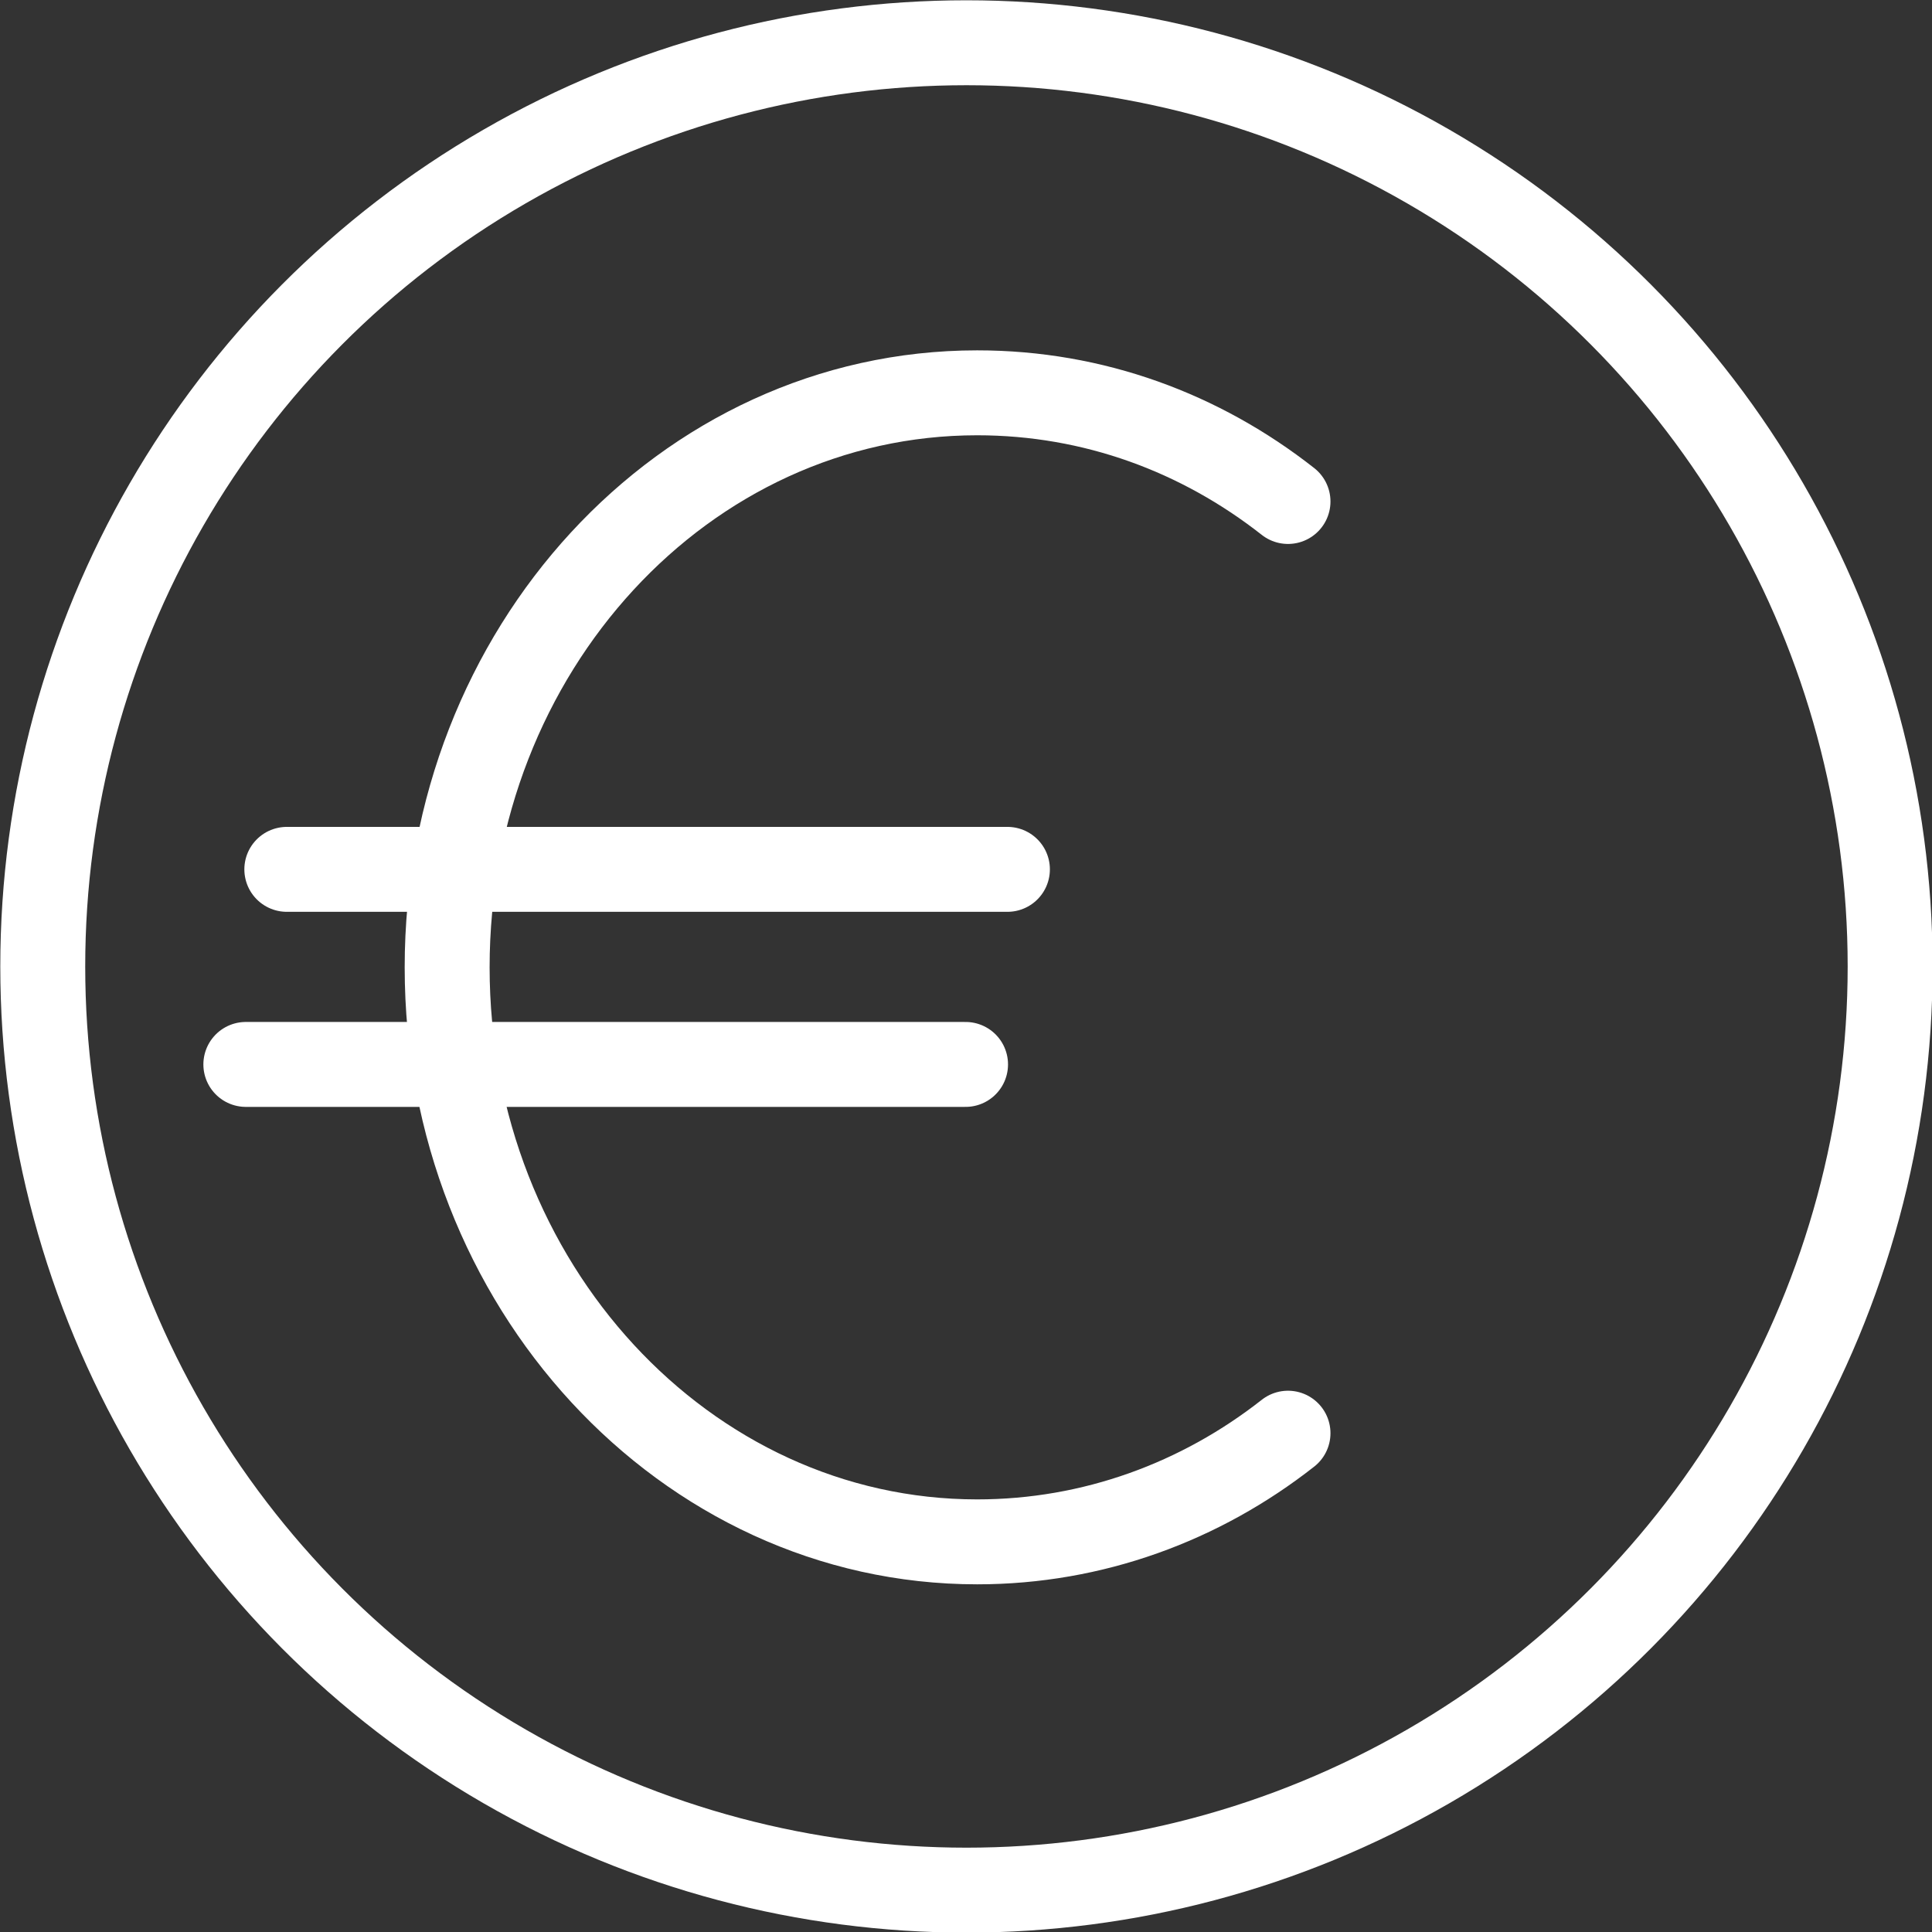
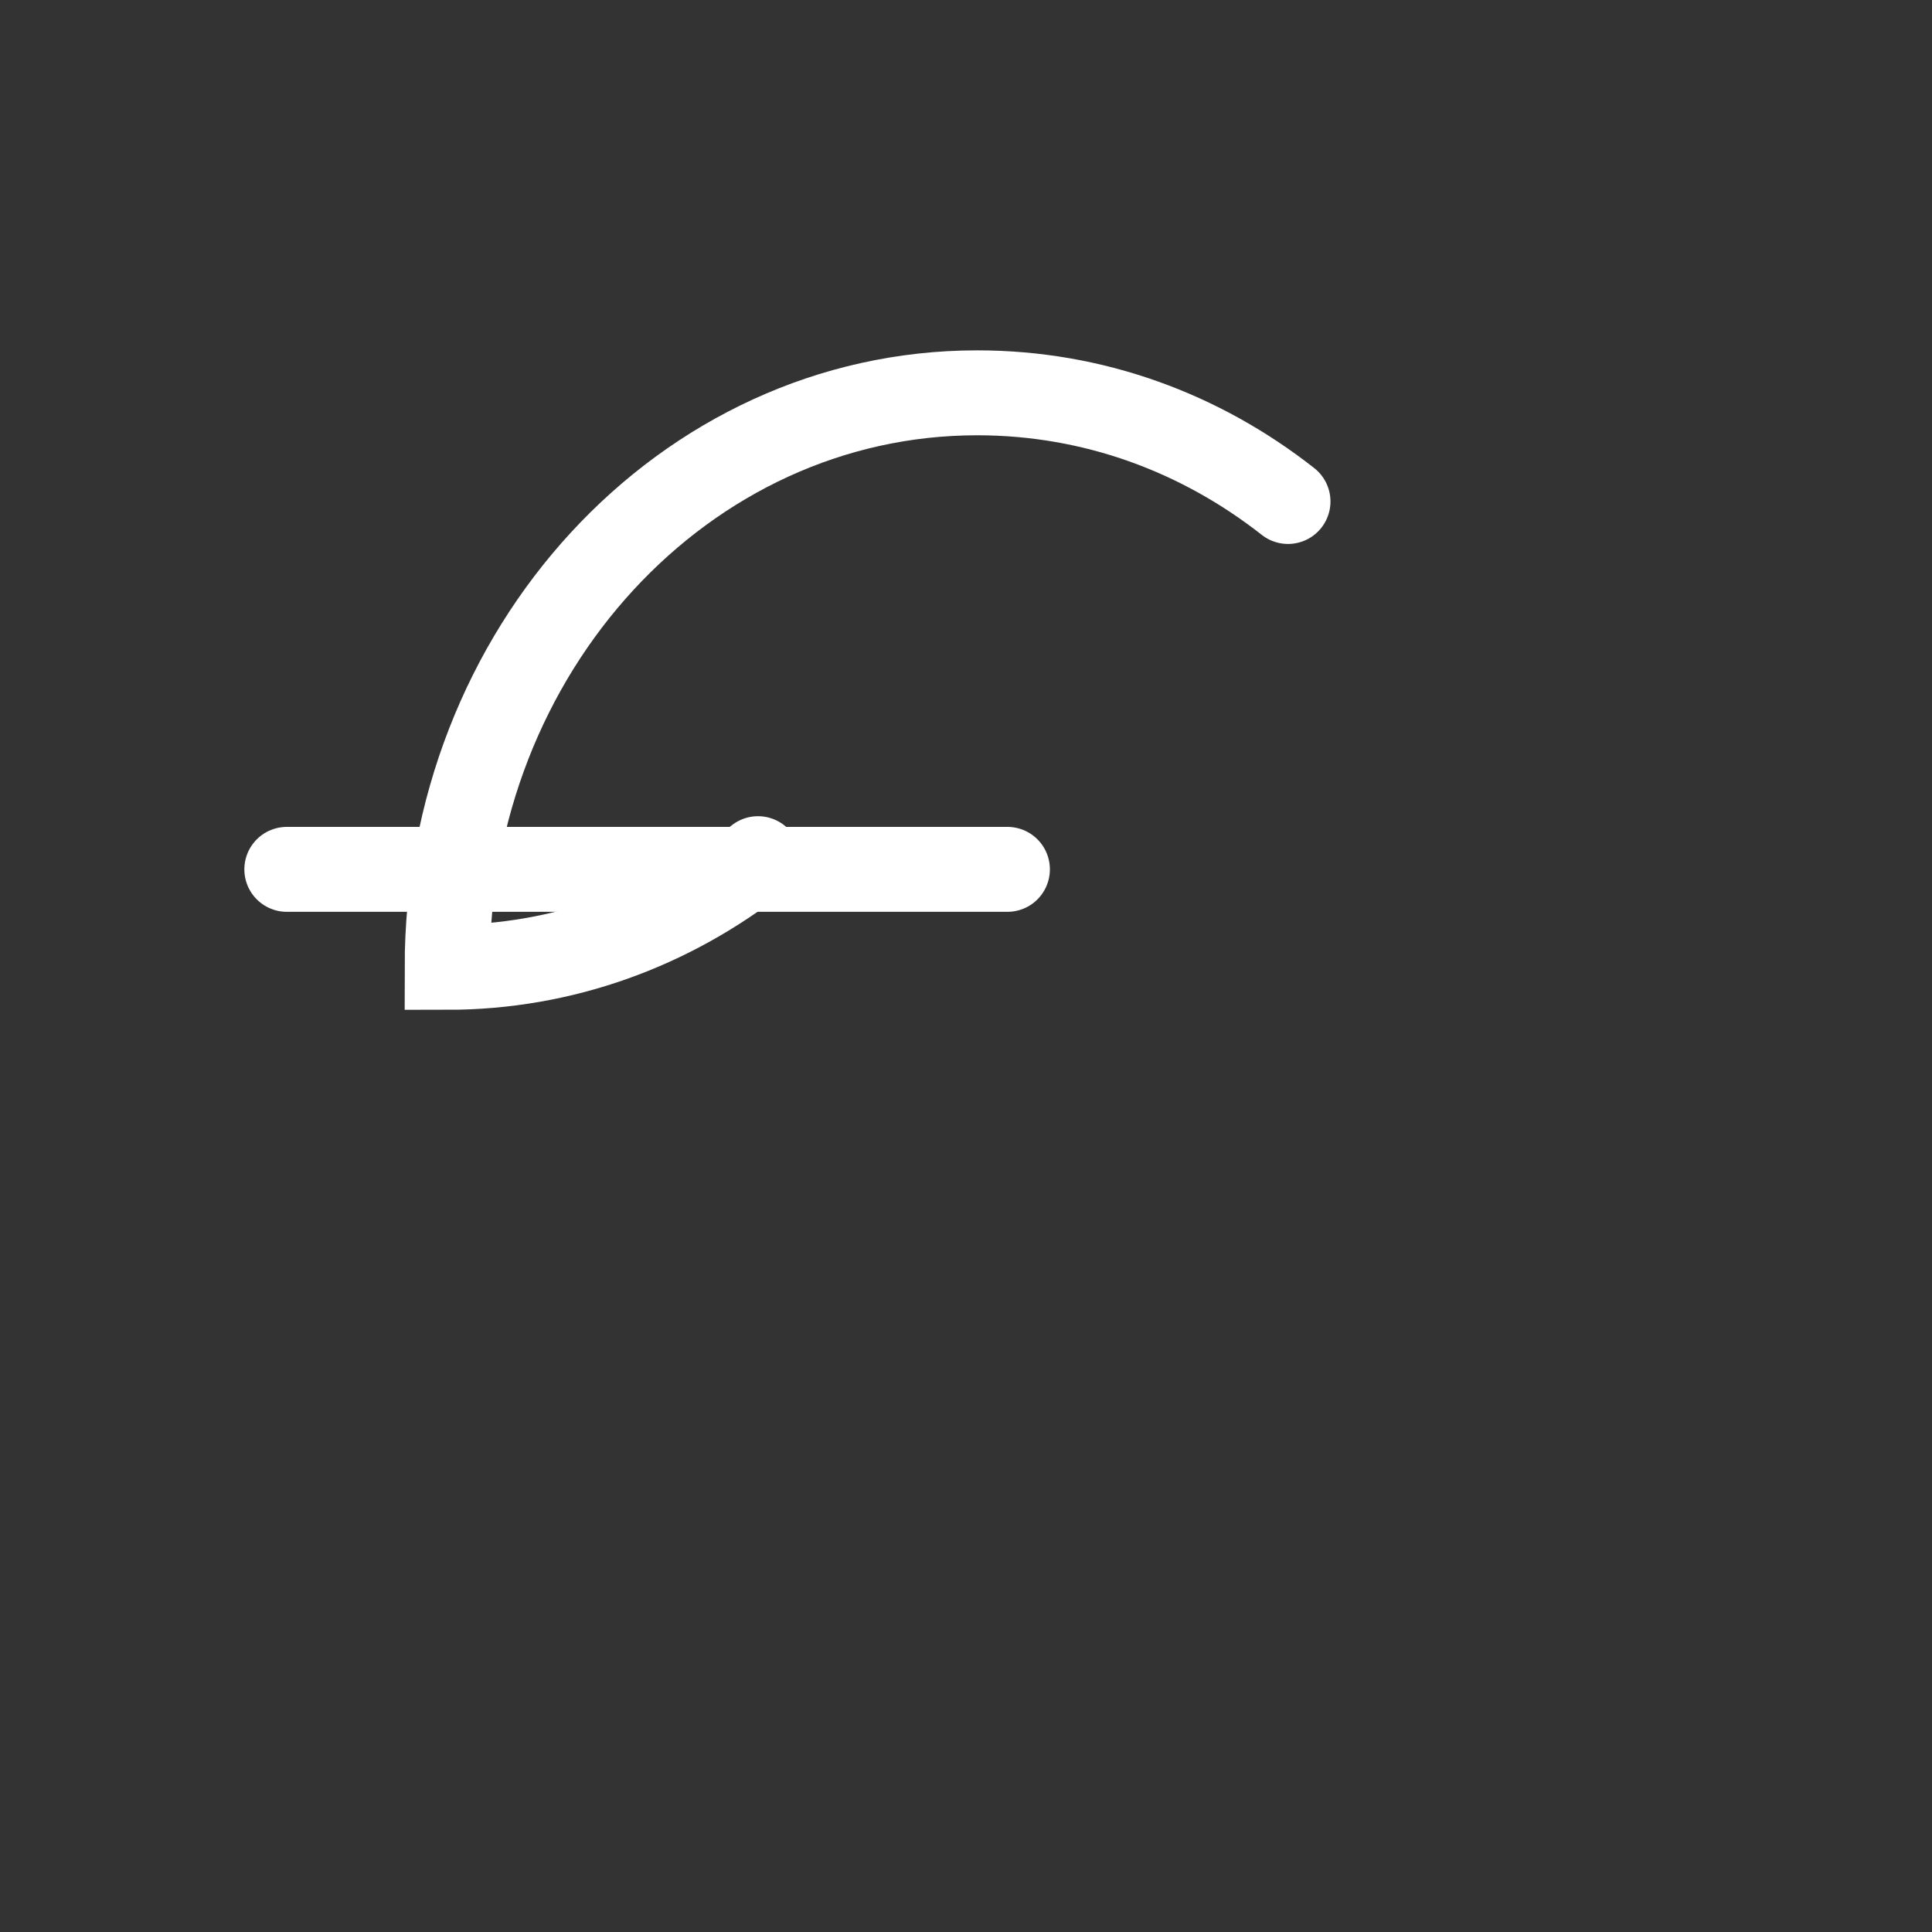
<svg xmlns="http://www.w3.org/2000/svg" version="1.1" id="Layer_1" x="0px" y="0px" viewBox="-41 42.1 216.9 216.9" style="enable-background:new -41 42.1 216.9 216.9;" xml:space="preserve">
  <rect x="-41" y="42.1" width="216.9" height="216.9" fill="#333333" stroke="none" />
  <style type="text/css">
	.st0{fill:none;stroke:#FFFFFF;stroke-width:9.535;stroke-linecap:round;stroke-miterlimit:10;}
</style>
  <g id="XMLID_23_">
-     <path id="XMLID_2_" class="st0" d="M103.6,98.4c-9.8-7.7-21.8-12.2-34.9-12.2c-32.9,0-59.5,28.9-59.5,64.5s26.7,64.5,59.5,64.5   c13,0,25.1-4.5,34.9-12.2" />
+     <path id="XMLID_2_" class="st0" d="M103.6,98.4c-9.8-7.7-21.8-12.2-34.9-12.2c-32.9,0-59.5,28.9-59.5,64.5c13,0,25.1-4.5,34.9-12.2" />
    <line id="XMLID_3_" class="st0" x1="-8.8" y1="139.7" x2="72.1" y2="139.7" />
-     <line id="XMLID_4_" class="st0" x1="-13.4" y1="161.6" x2="67.4" y2="161.6" />
-     <circle id="XMLID_5_" class="st0" cx="67.5" cy="150.6" r="103.7" />
  </g>
</svg>